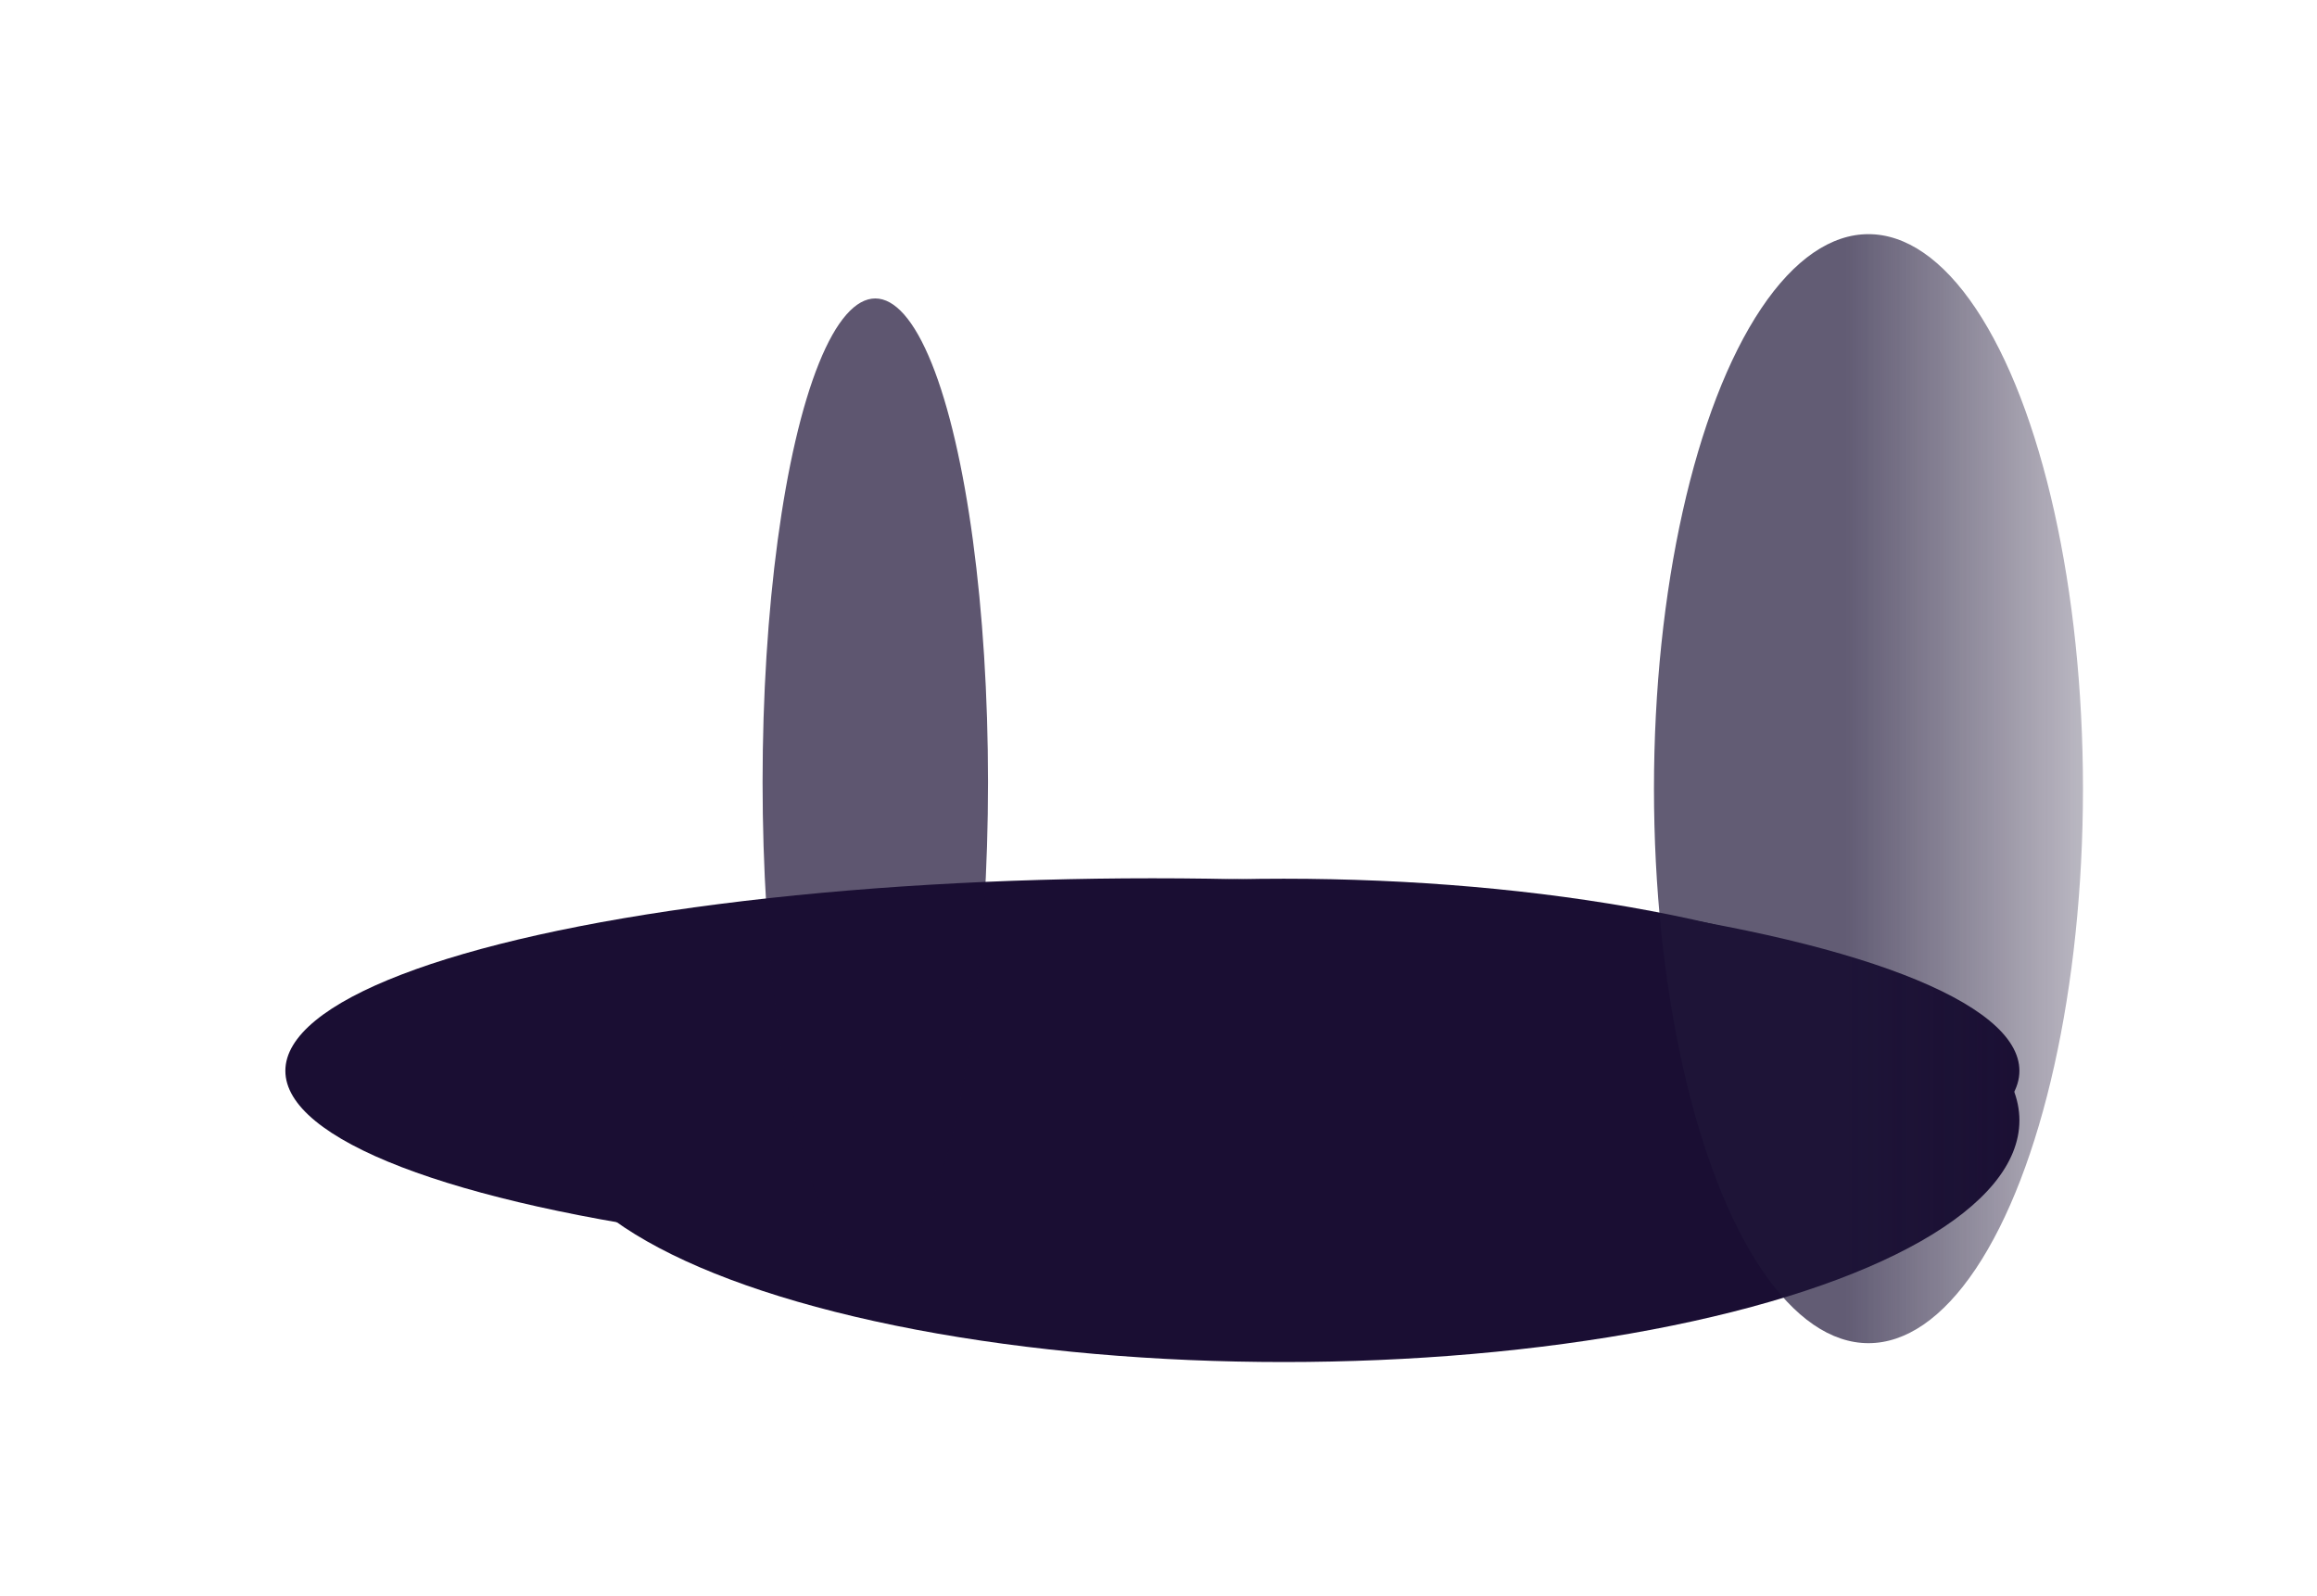
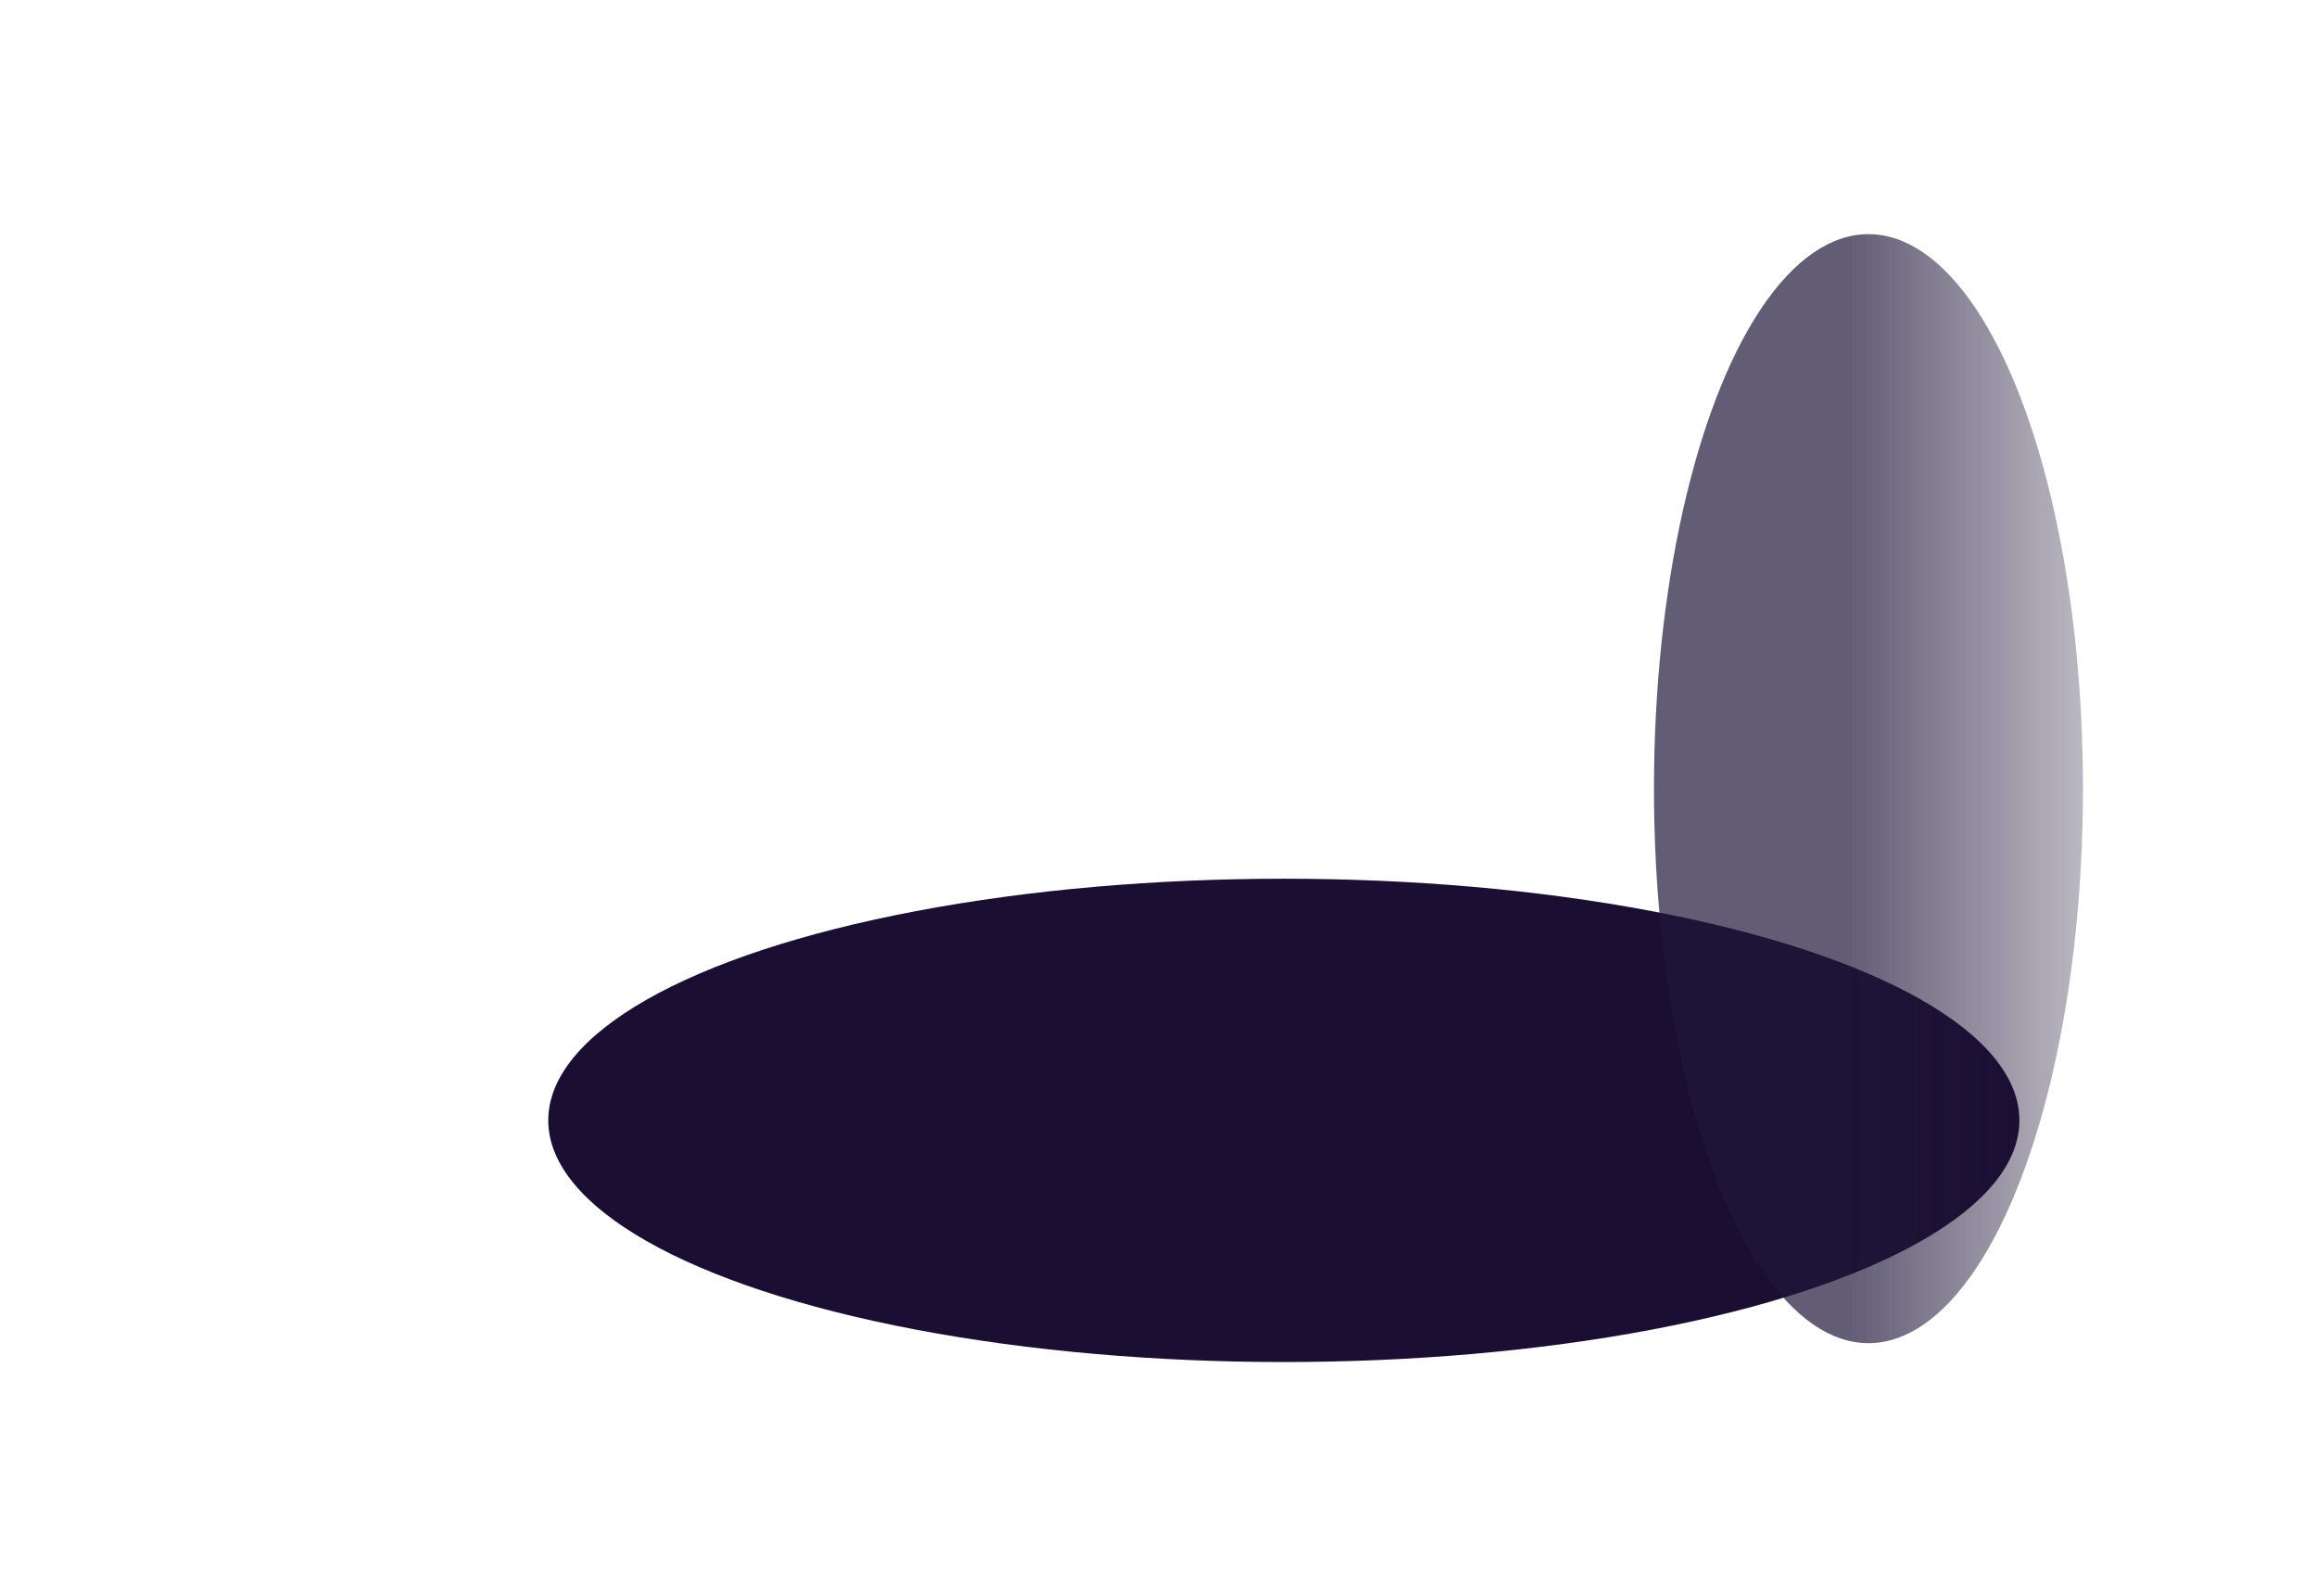
<svg xmlns="http://www.w3.org/2000/svg" width="2038" height="1404" viewBox="0 0 2038 1404" fill="none">
  <g filter="url(#filter0_f_14_2027)">
    <ellipse cx="1129.24" cy="985.438" rx="647.003" ry="212.553" fill="#1A0E33" />
  </g>
  <g filter="url(#filter1_f_14_2027)">
-     <ellipse cx="1013.62" cy="941.842" rx="762.622" ry="169.342" fill="#1A0E33" />
-   </g>
+     </g>
  <g opacity="0.7" filter="url(#filter2_f_14_2027)">
    <ellipse cx="1643.48" cy="693.675" rx="188.672" ry="487.72" fill="url(#paint0_linear_14_2027)" />
  </g>
  <g opacity="0.7" filter="url(#filter3_f_14_2027)">
-     <ellipse cx="769.898" cy="687.922" rx="99.142" ry="425.42" fill="#1A0E33" />
-   </g>
+     </g>
  <defs>
    <filter id="filter0_f_14_2027" x="277.147" y="567.793" width="1704.19" height="835.292" filterUnits="userSpaceOnUse" color-interpolation-filters="sRGB">
      <feFlood flood-opacity="0" result="BackgroundImageFix" />
      <feBlend mode="normal" in="SourceGraphic" in2="BackgroundImageFix" result="shape" />
      <feGaussianBlur stdDeviation="102.546" result="effect1_foregroundBlur_14_2027" />
    </filter>
    <filter id="filter1_f_14_2027" x="0.071" y="521.571" width="2027.1" height="840.543" filterUnits="userSpaceOnUse" color-interpolation-filters="sRGB">
      <feFlood flood-opacity="0" result="BackgroundImageFix" />
      <feBlend mode="normal" in="SourceGraphic" in2="BackgroundImageFix" result="shape" />
      <feGaussianBlur stdDeviation="125.465" result="effect1_foregroundBlur_14_2027" />
    </filter>
    <filter id="filter2_f_14_2027" x="1249.71" y="0.862" width="787.529" height="1385.63" filterUnits="userSpaceOnUse" color-interpolation-filters="sRGB">
      <feFlood flood-opacity="0" result="BackgroundImageFix" />
      <feBlend mode="normal" in="SourceGraphic" in2="BackgroundImageFix" result="shape" />
      <feGaussianBlur stdDeviation="102.546" result="effect1_foregroundBlur_14_2027" />
    </filter>
    <filter id="filter3_f_14_2027" x="465.663" y="57.41" width="608.469" height="1261.02" filterUnits="userSpaceOnUse" color-interpolation-filters="sRGB">
      <feFlood flood-opacity="0" result="BackgroundImageFix" />
      <feBlend mode="normal" in="SourceGraphic" in2="BackgroundImageFix" result="shape" />
      <feGaussianBlur stdDeviation="102.546" result="effect1_foregroundBlur_14_2027" />
    </filter>
    <linearGradient id="paint0_linear_14_2027" x1="1623.51" y1="598.069" x2="1988.76" y2="598.069" gradientUnits="userSpaceOnUse">
      <stop stop-color="#1F1739" />
      <stop offset="1" stop-color="#190D31" stop-opacity="0" />
    </linearGradient>
  </defs>
</svg>